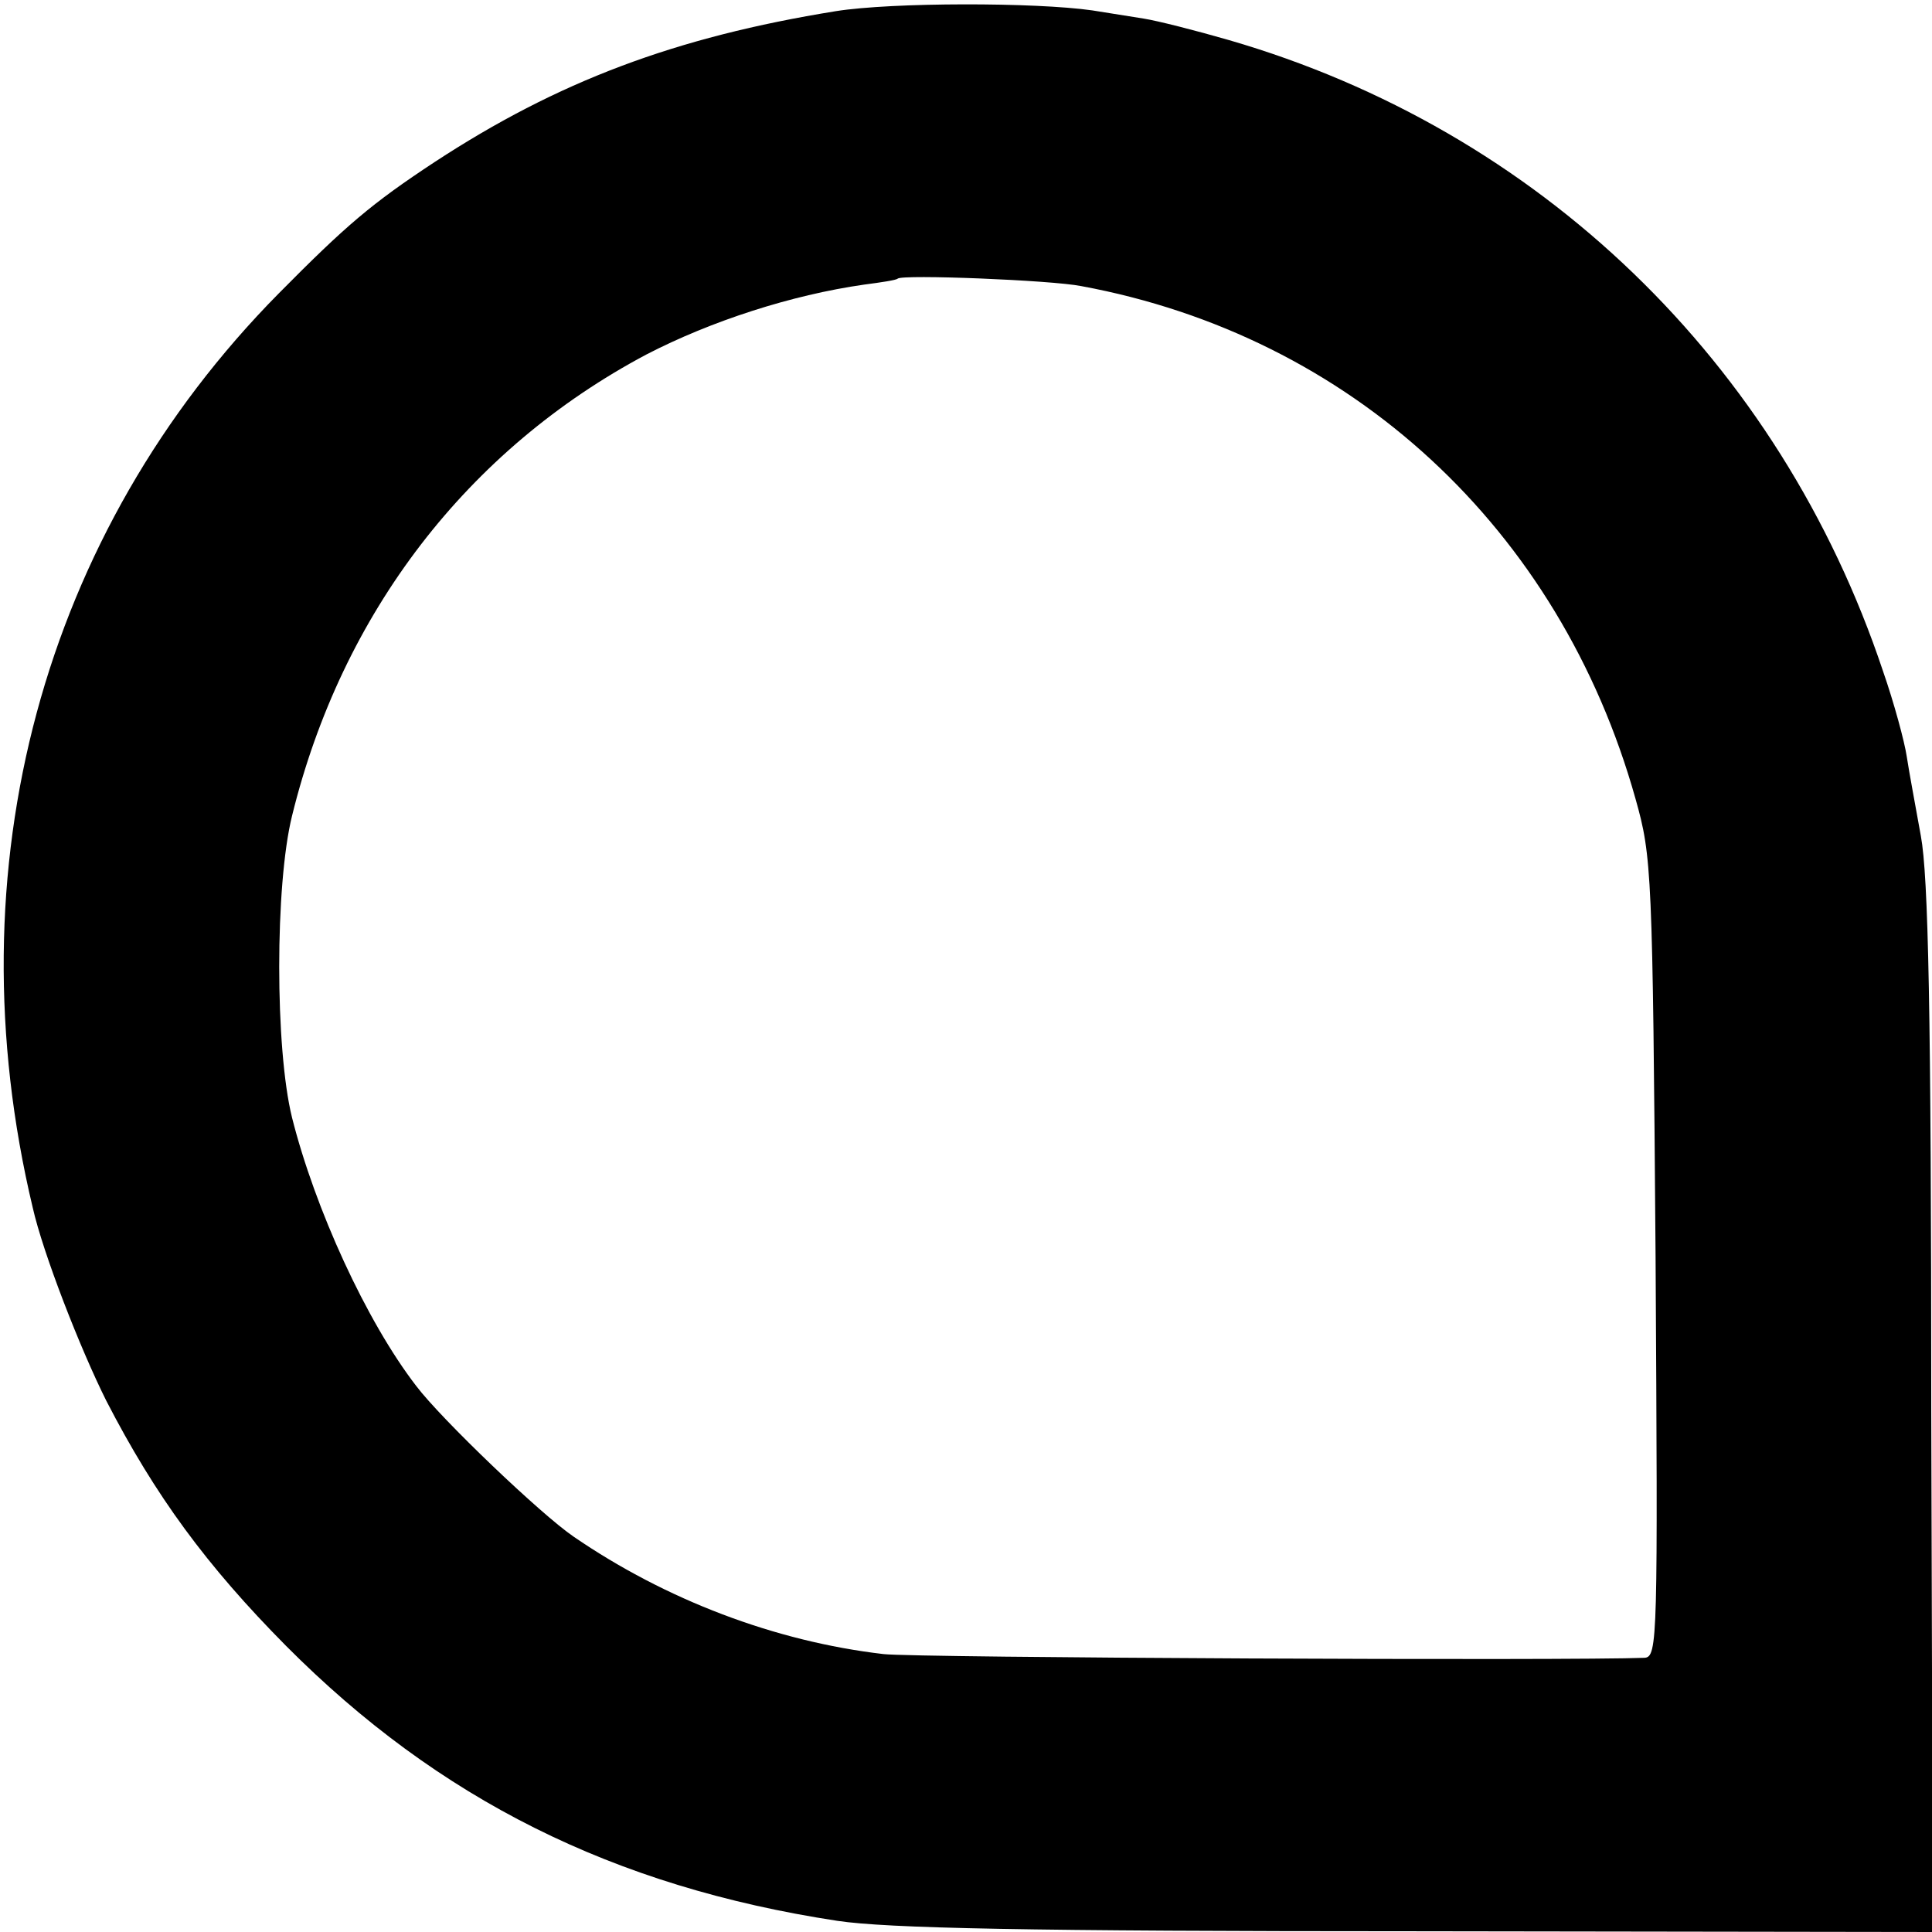
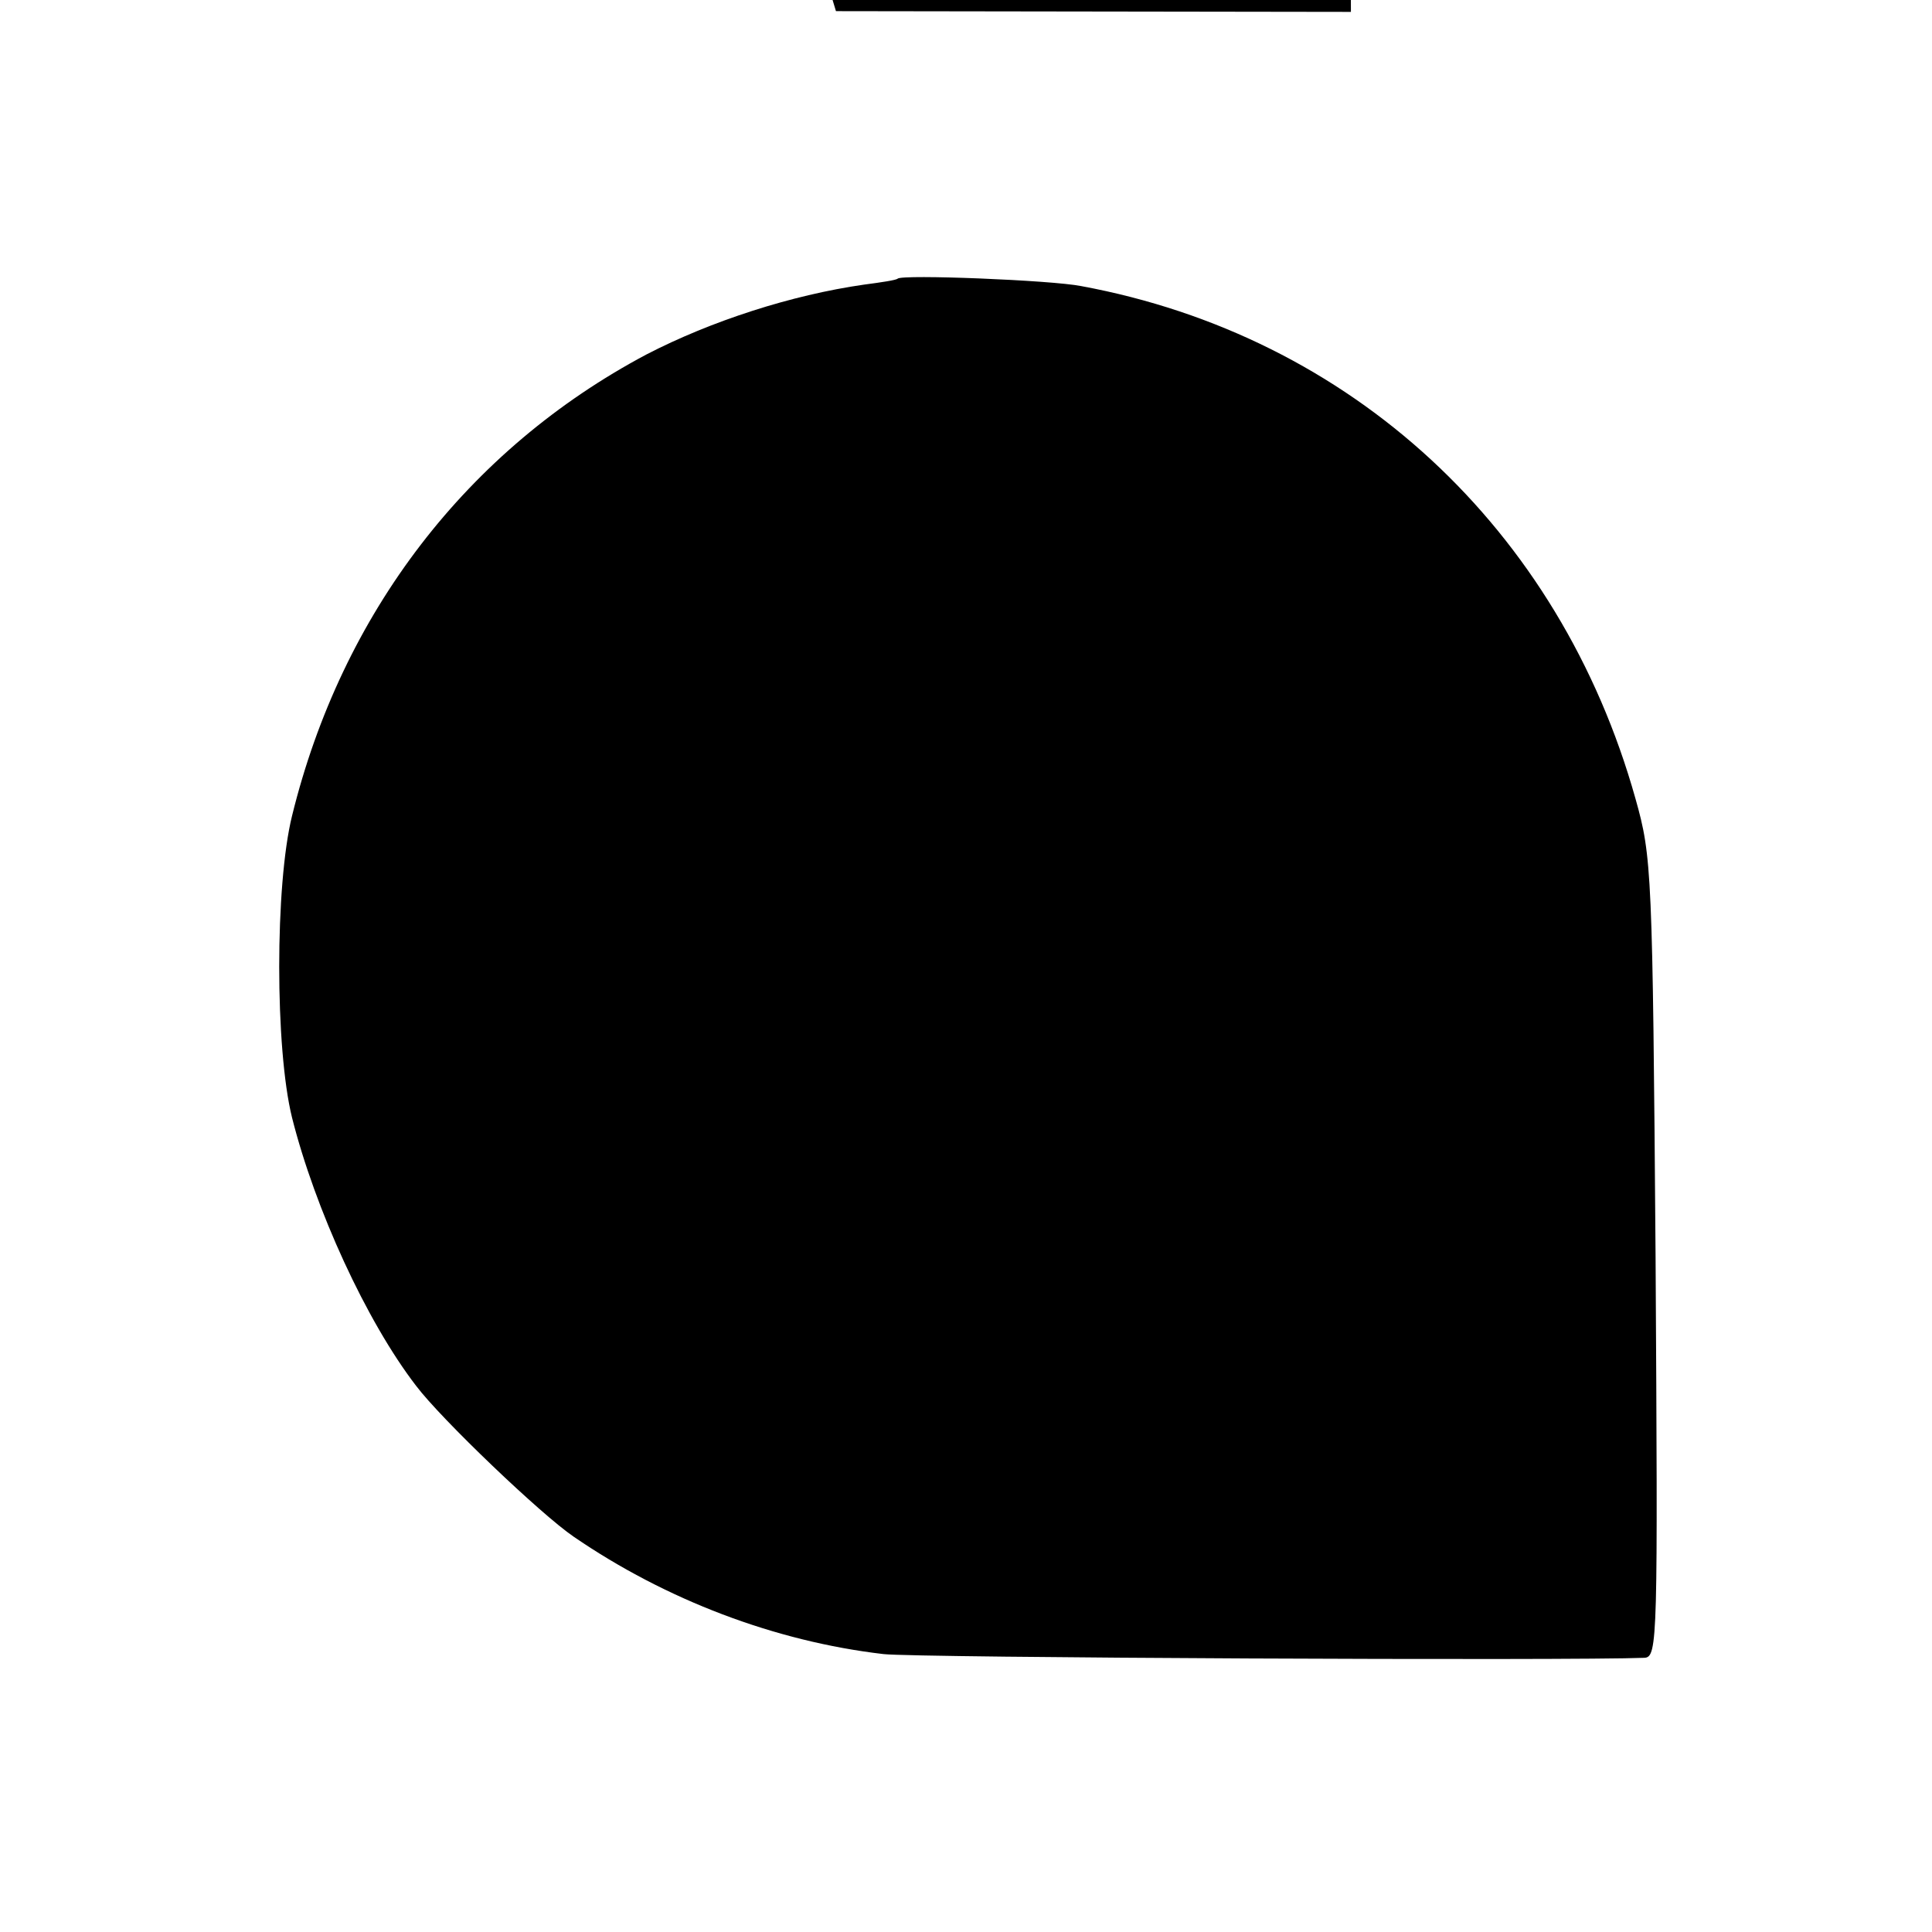
<svg xmlns="http://www.w3.org/2000/svg" version="1.0" width="260pt" height="260pt" viewBox="0 0 260 260" preserveAspectRatio="xMidYMid meet">
  <g transform="translate(0,260) scale(0.1,-0.1)" fill="#000000" stroke="none">
-     <path d="M1125 2585 c-217 -35 -375 -95 -540 -203 -85 -56 -119 -85 -210 -177 -318 -322 -440 -773 -331 -1230 14 -62 64 -190 99 -260 66 -128 135 -222 242 -330 205 -206 440 -324 742 -370 67 -10 254 -14 781 -14 l693 -1 -2 702 c0 540 -4 719 -14 773 -7 39 -16 87 -19 107 -3 20 -17 72 -32 115 -139 416 -463 728 -880 849 -45 13 -96 26 -115 29 -19 3 -50 8 -69 11 -77 11 -269 11 -345 -1z m330 -370 c363 -67 644 -326 746 -690 22 -78 23 -97 27 -617 3 -515 3 -538 -15 -539 -99 -4 -982 0 -1024 5 -146 17 -293 73 -417 158 -44 30 -178 158 -212 203 -67 87 -136 238 -167 361 -23 93 -23 313 0 406 67 273 236 493 477 621 87 45 195 80 293 94 23 3 43 6 45 8 6 6 207 -2 247 -10z" />
+     <path d="M1125 2585 l693 -1 -2 702 c0 540 -4 719 -14 773 -7 39 -16 87 -19 107 -3 20 -17 72 -32 115 -139 416 -463 728 -880 849 -45 13 -96 26 -115 29 -19 3 -50 8 -69 11 -77 11 -269 11 -345 -1z m330 -370 c363 -67 644 -326 746 -690 22 -78 23 -97 27 -617 3 -515 3 -538 -15 -539 -99 -4 -982 0 -1024 5 -146 17 -293 73 -417 158 -44 30 -178 158 -212 203 -67 87 -136 238 -167 361 -23 93 -23 313 0 406 67 273 236 493 477 621 87 45 195 80 293 94 23 3 43 6 45 8 6 6 207 -2 247 -10z" />
  </g>
</svg>